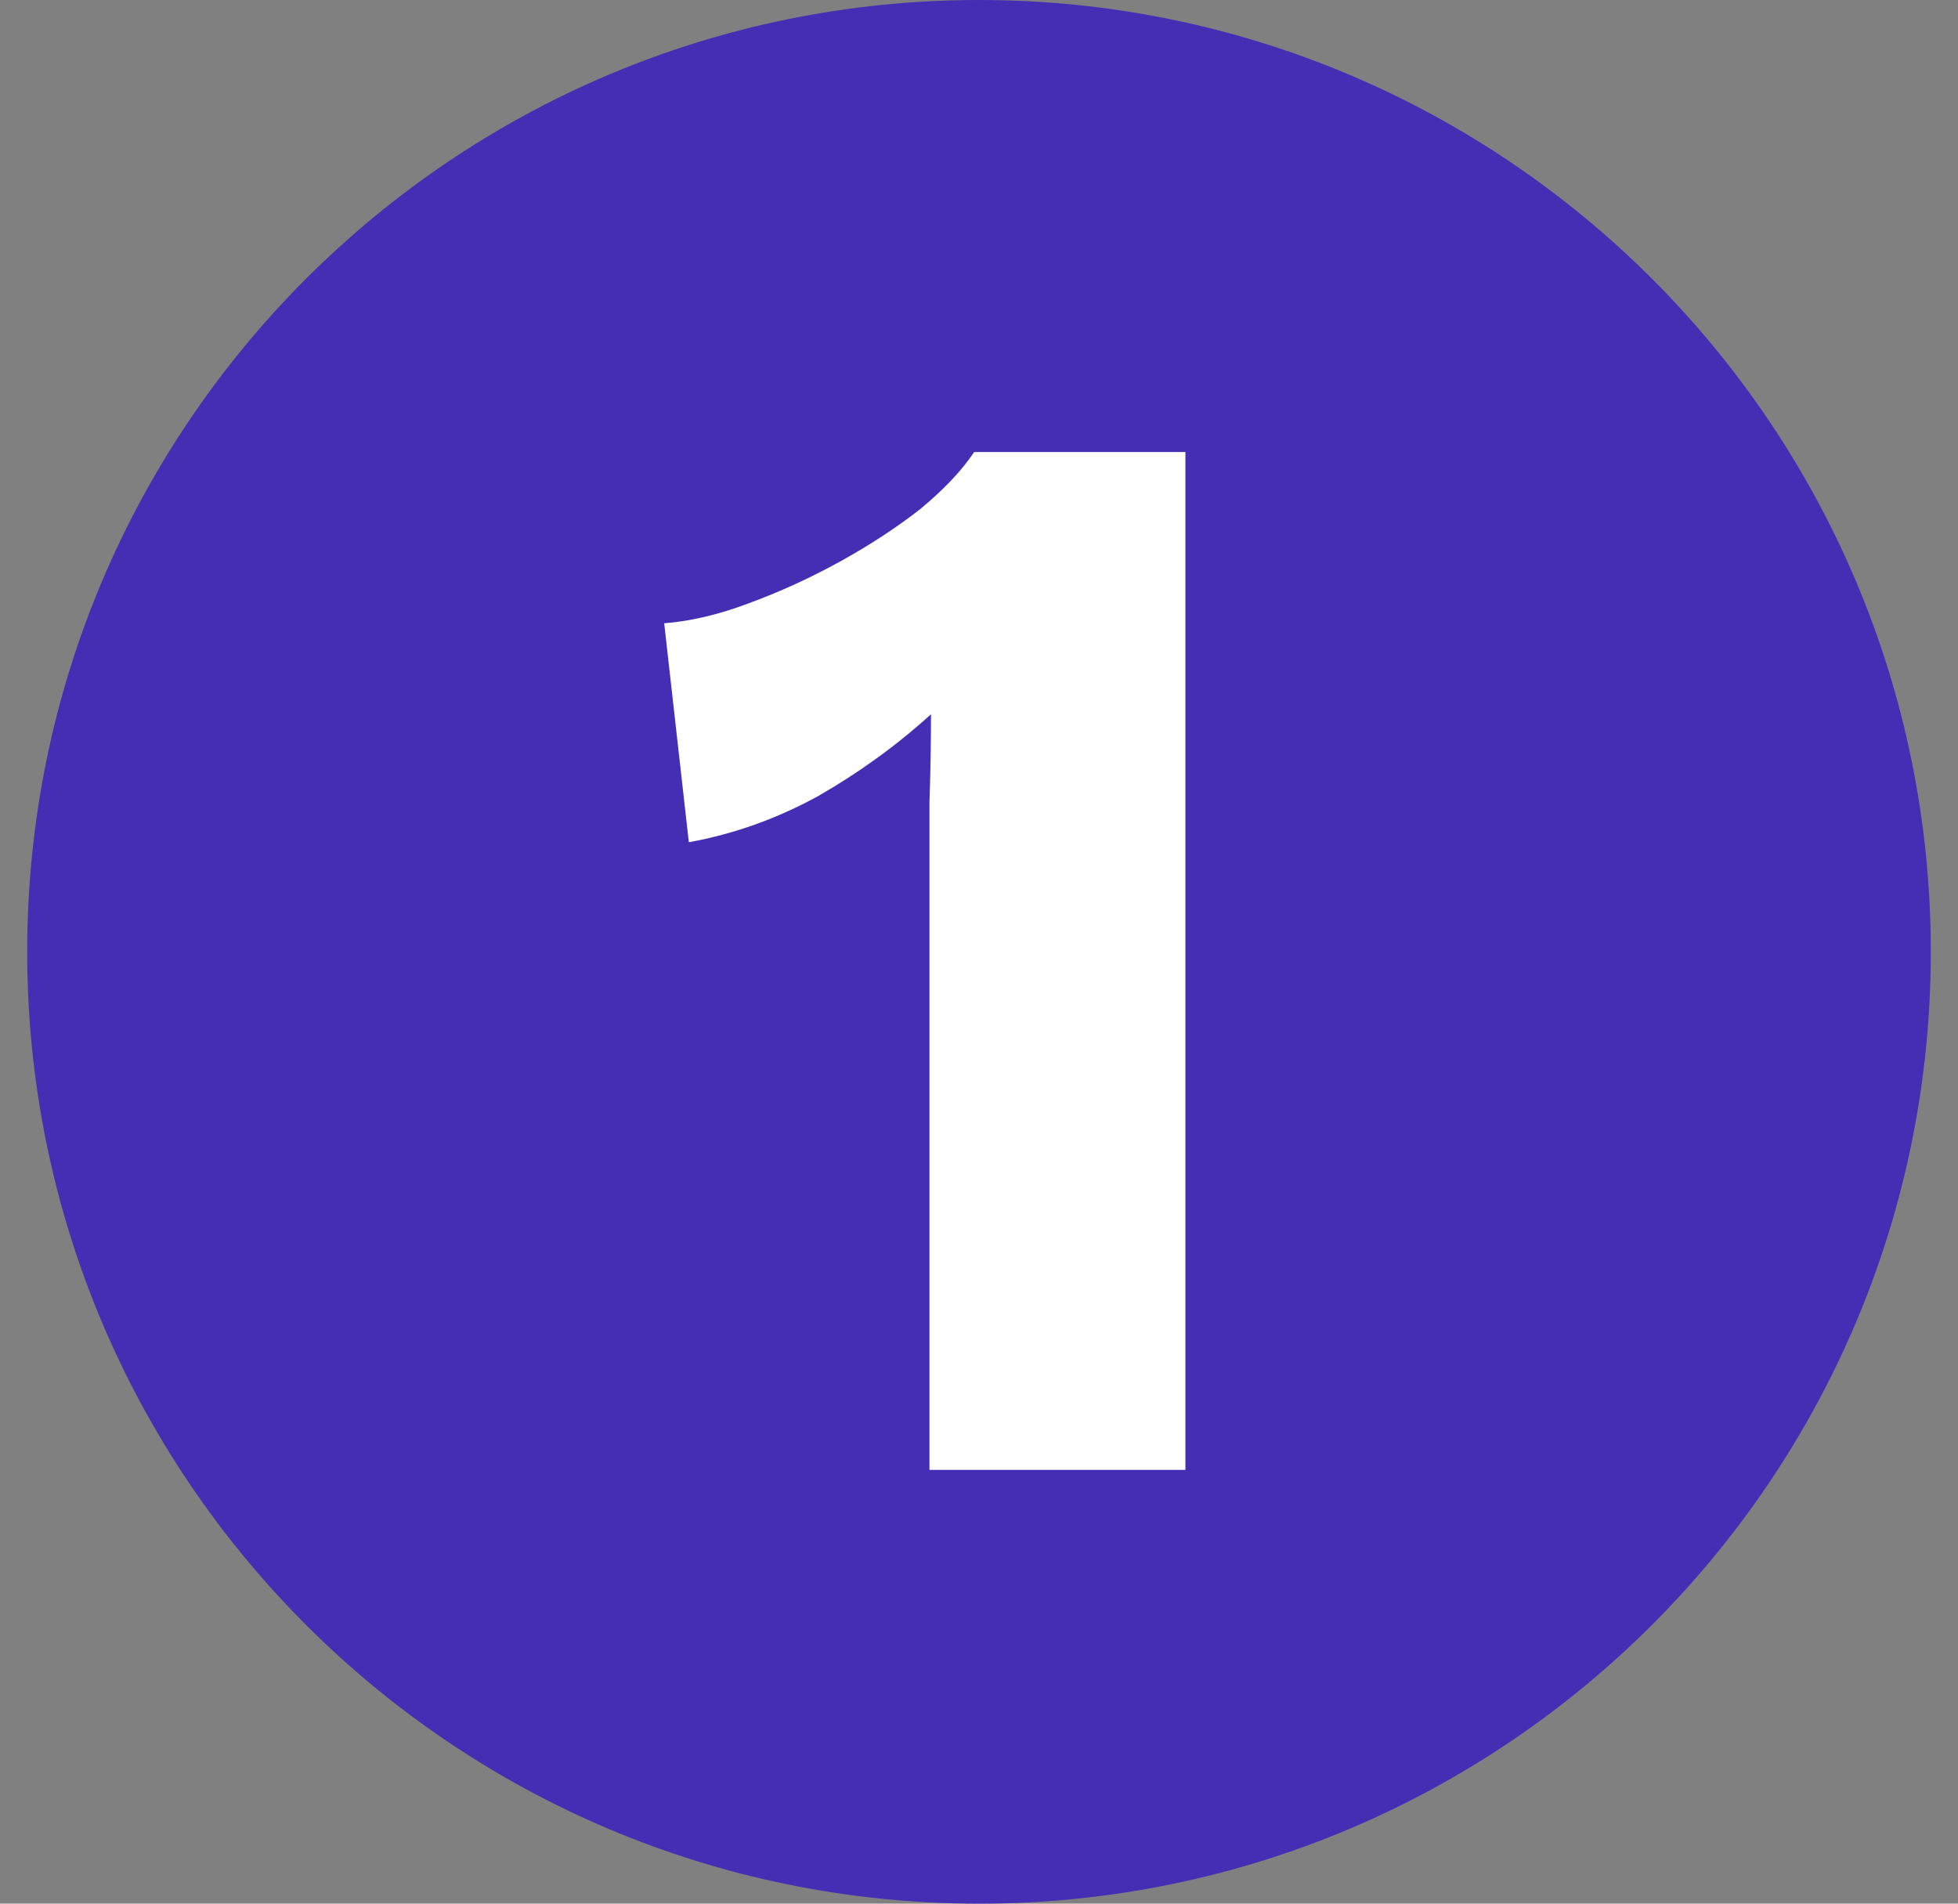
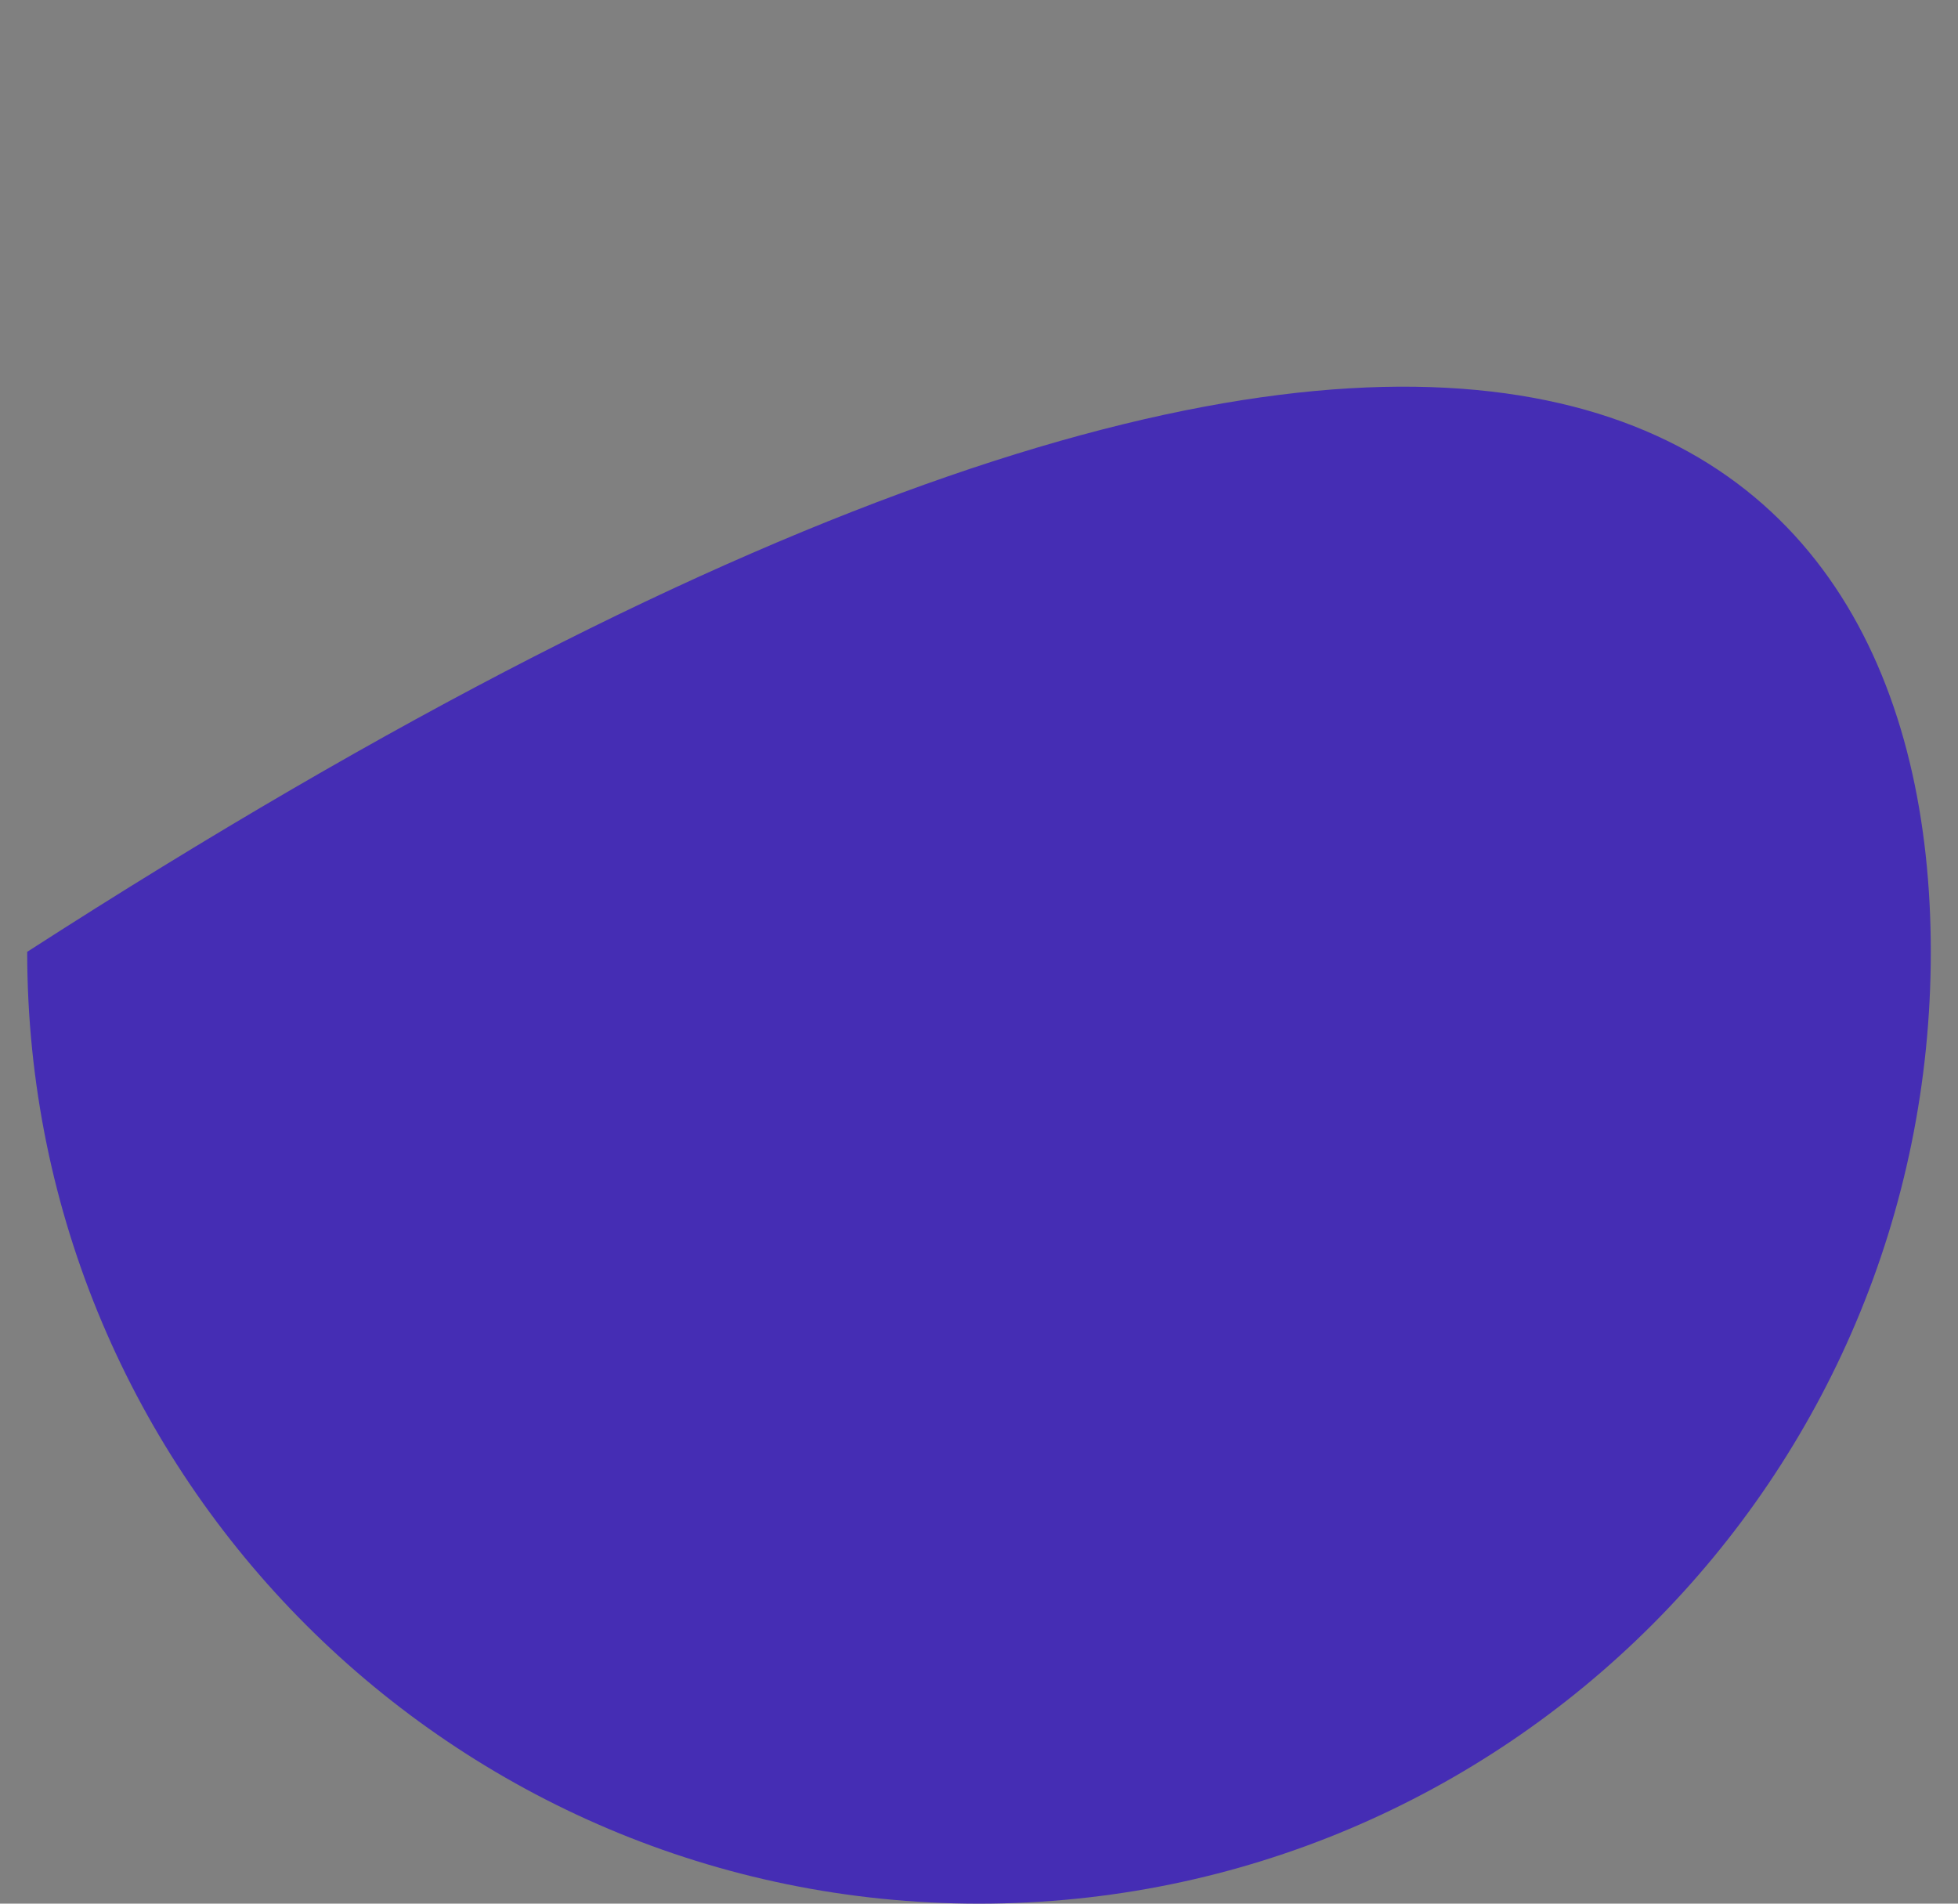
<svg xmlns="http://www.w3.org/2000/svg" width="36" height="35" viewBox="0 0 36 35" fill="none">
  <rect x="0" y="0" width="36" height="35" fill="#808080" stroke="none" />
-   <path d="M35.5 17.5C35.5 27.165 27.665 35 18 35C8.335 35 0.5 27.165 0.5 17.5C0.5 7.835 8.335 0 18 0C27.665 0 35.5 7.835 35.5 17.5Z" fill="#452DB4" />
-   <path d="M17.089 27.025V16.251C17.089 15.759 17.089 15.258 17.089 14.748C17.108 14.219 17.117 13.68 17.117 13.132C16.493 13.699 15.803 14.2 15.047 14.634C14.291 15.05 13.497 15.334 12.665 15.485L12.212 11.459C12.703 11.421 13.223 11.298 13.771 11.09C14.338 10.882 14.896 10.627 15.444 10.325C15.992 10.022 16.484 9.701 16.918 9.361C17.353 9.001 17.684 8.652 17.911 8.311H21.795V27.025H17.089Z" fill="white" />
+   <path d="M35.5 17.5C35.5 27.165 27.665 35 18 35C8.335 35 0.5 27.165 0.5 17.5C27.665 0 35.5 7.835 35.5 17.5Z" fill="#452DB4" />
</svg>